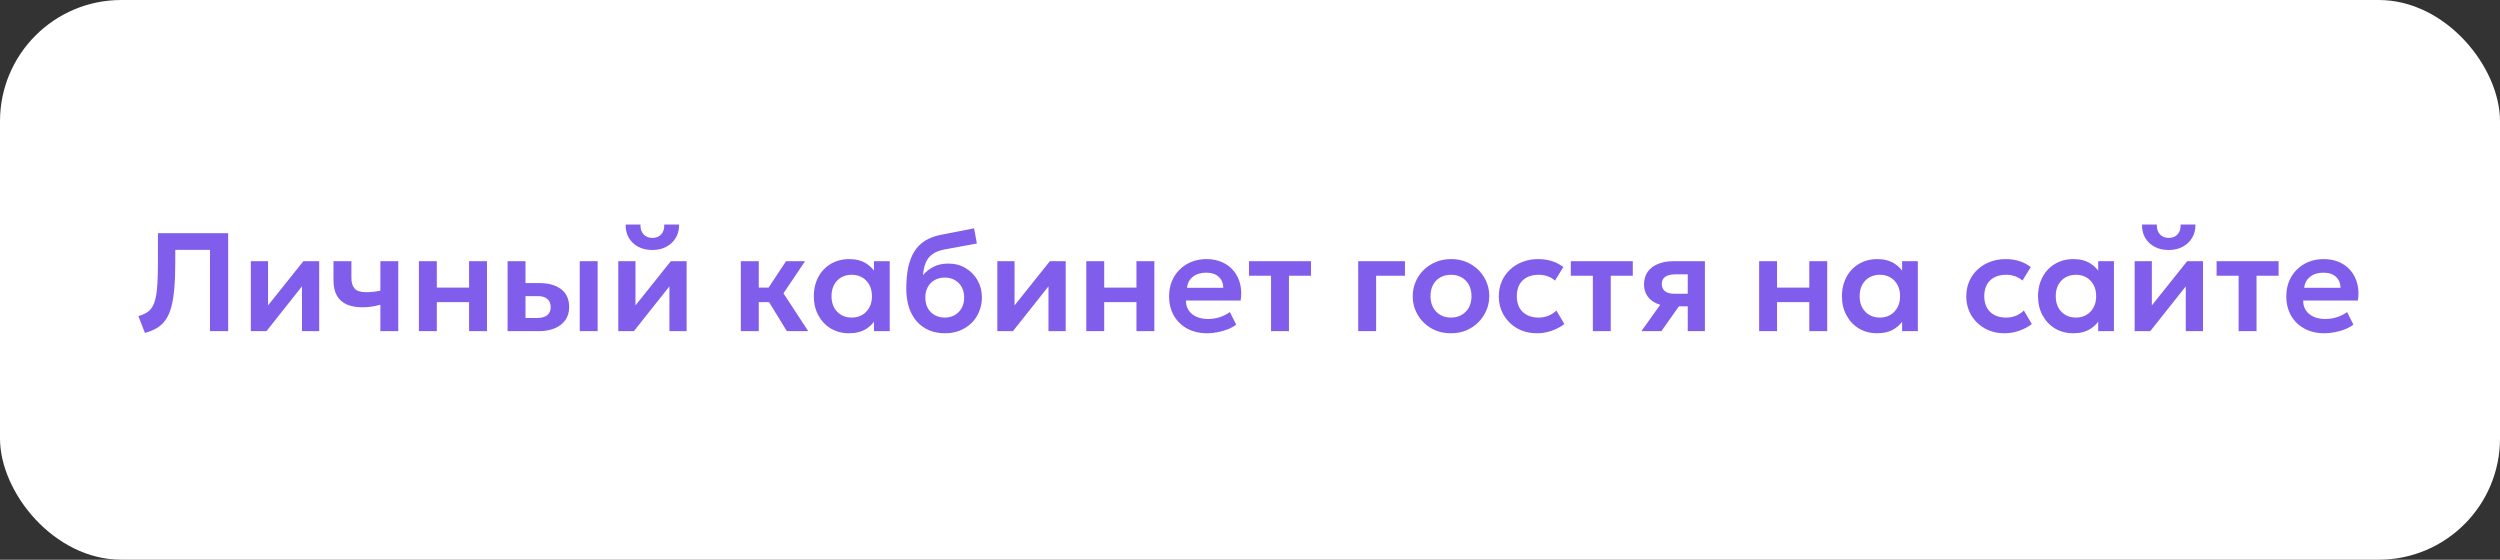
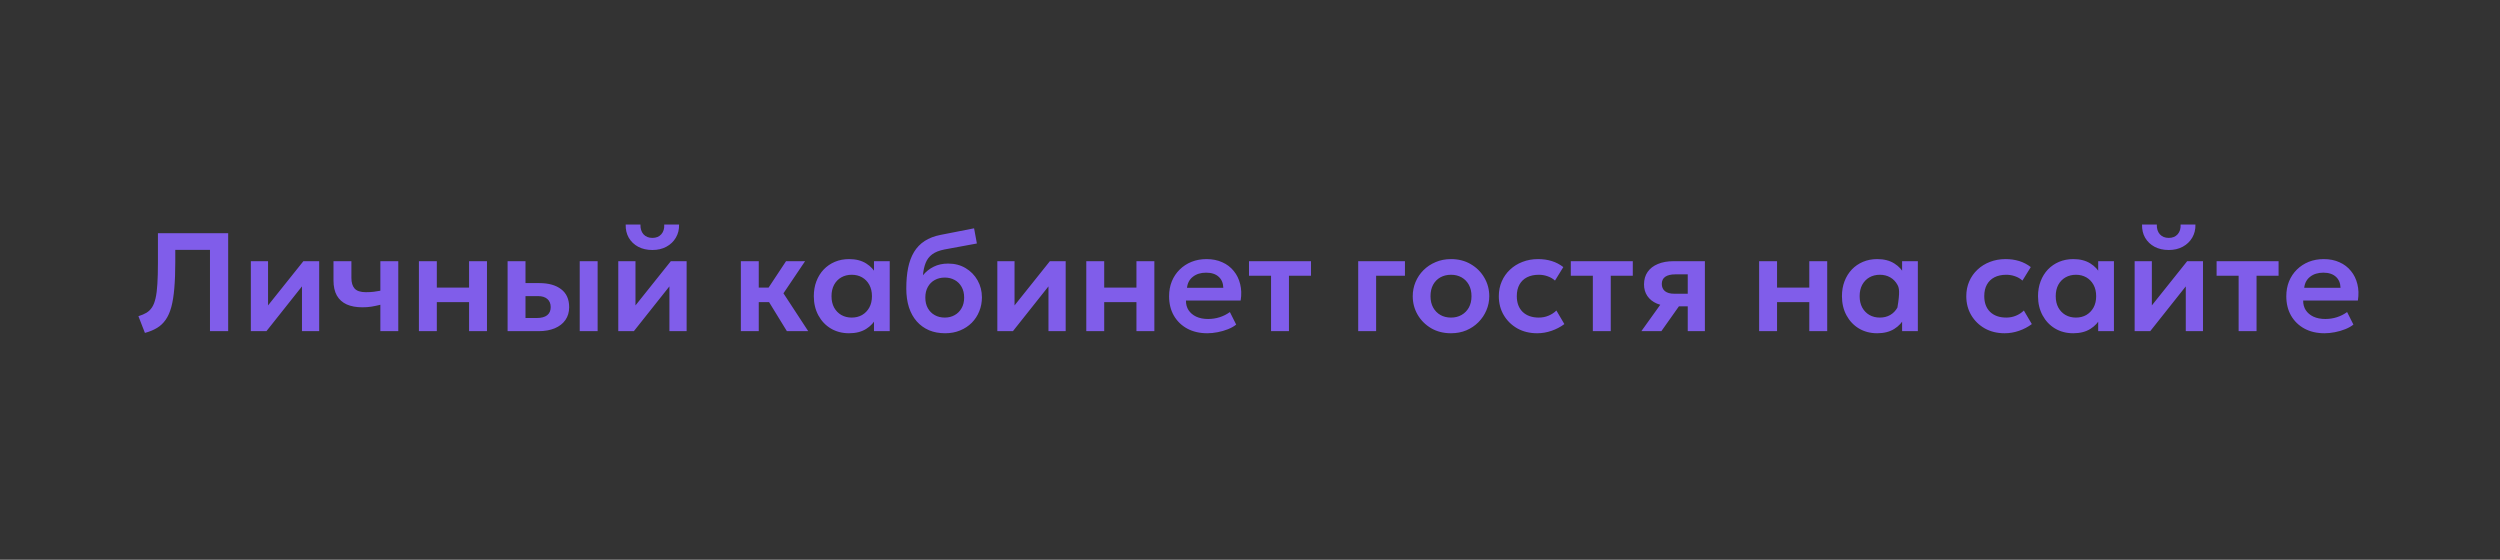
<svg xmlns="http://www.w3.org/2000/svg" width="268" height="60" viewBox="0 0 268 60" fill="none">
  <rect x="0" y="0" width="268" height="60" fill="#333333" stroke="none" />
-   <rect width="268" height="60" rx="13" fill="white" />
-   <path d="M15.535 35.688L14.838 33.895C15.178 33.79 15.465 33.667 15.7 33.528C15.94 33.383 16.14 33.188 16.3 32.943C16.46 32.697 16.585 32.375 16.675 31.975C16.77 31.57 16.835 31.06 16.87 30.445C16.91 29.825 16.93 29.07 16.93 28.18V25H24.46V35.5H22.51V26.785H18.79V28.105C18.79 29.185 18.755 30.12 18.685 30.91C18.62 31.7 18.512 32.37 18.363 32.92C18.212 33.47 18.01 33.925 17.755 34.285C17.505 34.645 17.198 34.935 16.832 35.155C16.468 35.375 16.035 35.553 15.535 35.688ZM26.889 35.5V28H28.734V32.74L32.522 28H34.217V35.5H32.372V30.7L28.562 35.5H26.889ZM40.775 35.5V32.672C40.43 32.758 40.105 32.825 39.8 32.875C39.495 32.92 39.18 32.943 38.855 32.943C38.195 32.943 37.633 32.84 37.168 32.635C36.708 32.425 36.355 32.108 36.11 31.683C35.87 31.253 35.75 30.71 35.75 30.055V28H37.67V29.793C37.67 30.293 37.785 30.672 38.015 30.933C38.25 31.192 38.65 31.323 39.215 31.323C39.545 31.323 39.83 31.308 40.07 31.277C40.315 31.242 40.55 31.205 40.775 31.165V28H42.695V35.5H40.775ZM44.907 35.5V28H46.827V30.828H50.284V28H52.204V35.5H50.284V32.388H46.827V35.5H44.907ZM54.414 35.5V28H56.334V34.09H57.541C58.031 34.09 58.401 33.992 58.651 33.797C58.906 33.597 59.034 33.307 59.034 32.928C59.034 32.553 58.916 32.263 58.681 32.057C58.446 31.848 58.109 31.742 57.669 31.742H56.101V30.348H57.819C58.809 30.348 59.589 30.567 60.159 31.008C60.729 31.442 61.014 32.083 61.014 32.928C61.014 33.462 60.879 33.922 60.609 34.307C60.339 34.693 59.959 34.987 59.469 35.193C58.979 35.398 58.404 35.5 57.744 35.5H54.414ZM62.146 35.5V28H64.066V35.5H62.146ZM66.279 35.5V28H68.124V32.74L71.911 28H73.606V35.5H71.761V30.7L67.951 35.5H66.279ZM69.939 26.8C69.359 26.8 68.851 26.685 68.416 26.455C67.981 26.22 67.644 25.898 67.404 25.488C67.169 25.078 67.059 24.605 67.074 24.07H68.656C68.641 24.5 68.749 24.848 68.979 25.113C69.214 25.372 69.534 25.503 69.939 25.503C70.344 25.503 70.661 25.372 70.891 25.113C71.126 24.848 71.231 24.5 71.206 24.07H72.796C72.811 24.595 72.696 25.065 72.451 25.48C72.211 25.89 71.874 26.212 71.439 26.448C71.004 26.683 70.504 26.8 69.939 26.8ZM84.354 35.5L81.924 31.54L84.264 28H86.304L83.986 31.442L86.641 35.5H84.354ZM79.419 35.5V28H81.339V30.828H83.604V32.388H81.339V35.5H79.419ZM91.021 35.725C90.286 35.725 89.633 35.555 89.063 35.215C88.498 34.875 88.053 34.405 87.728 33.805C87.403 33.205 87.241 32.52 87.241 31.75C87.241 31.17 87.333 30.637 87.518 30.152C87.703 29.668 87.963 29.247 88.298 28.892C88.638 28.538 89.038 28.262 89.498 28.067C89.963 27.872 90.471 27.775 91.021 27.775C91.746 27.775 92.356 27.93 92.851 28.24C93.346 28.55 93.716 28.953 93.961 29.448L93.691 29.86V28H95.378V35.5H93.691V33.64L93.961 34.053C93.716 34.547 93.346 34.95 92.851 35.26C92.356 35.57 91.746 35.725 91.021 35.725ZM91.306 34.045C91.721 34.045 92.091 33.953 92.416 33.767C92.741 33.578 92.998 33.312 93.188 32.972C93.378 32.627 93.473 32.22 93.473 31.75C93.473 31.28 93.378 30.872 93.188 30.527C92.998 30.183 92.741 29.918 92.416 29.733C92.091 29.547 91.721 29.455 91.306 29.455C90.891 29.455 90.518 29.547 90.188 29.733C89.863 29.918 89.606 30.183 89.416 30.527C89.231 30.872 89.138 31.28 89.138 31.75C89.138 32.22 89.231 32.627 89.416 32.972C89.606 33.312 89.863 33.578 90.188 33.767C90.518 33.953 90.891 34.045 91.306 34.045ZM101.31 35.725C100.675 35.725 100.102 35.617 99.592 35.403C99.082 35.182 98.645 34.867 98.28 34.458C97.915 34.042 97.635 33.54 97.44 32.95C97.25 32.355 97.155 31.683 97.155 30.933C97.155 30.102 97.22 29.363 97.35 28.712C97.485 28.058 97.697 27.49 97.987 27.01C98.277 26.53 98.657 26.137 99.127 25.832C99.597 25.527 100.165 25.31 100.83 25.18L104.422 24.475L104.722 26.102L101.227 26.747C100.677 26.858 100.245 27.03 99.93 27.265C99.615 27.5 99.382 27.805 99.232 28.18C99.082 28.55 98.985 28.992 98.94 29.508C99.255 29.122 99.637 28.817 100.087 28.593C100.537 28.367 101.057 28.255 101.647 28.255C102.352 28.255 102.975 28.418 103.515 28.742C104.06 29.067 104.487 29.505 104.797 30.055C105.107 30.605 105.262 31.212 105.262 31.878C105.262 32.407 105.167 32.905 104.977 33.37C104.792 33.835 104.525 34.245 104.175 34.6C103.825 34.95 103.407 35.225 102.922 35.425C102.442 35.625 101.905 35.725 101.31 35.725ZM101.28 34.045C101.675 34.045 102.027 33.958 102.337 33.782C102.652 33.608 102.9 33.36 103.08 33.04C103.265 32.72 103.357 32.34 103.357 31.9C103.357 31.46 103.267 31.08 103.087 30.76C102.907 30.435 102.66 30.188 102.345 30.017C102.03 29.843 101.675 29.755 101.28 29.755C100.88 29.755 100.522 29.843 100.207 30.017C99.892 30.188 99.645 30.435 99.465 30.76C99.285 31.08 99.195 31.46 99.195 31.9C99.195 32.34 99.285 32.72 99.465 33.04C99.645 33.36 99.892 33.608 100.207 33.782C100.522 33.958 100.88 34.045 101.28 34.045ZM106.914 35.5V28H108.759V32.74L112.546 28H114.241V35.5H112.396V30.7L108.586 35.5H106.914ZM116.45 35.5V28H118.37V30.828H121.827V28H123.747V35.5H121.827V32.388H118.37V35.5H116.45ZM129.422 35.725C128.607 35.725 127.892 35.56 127.277 35.23C126.662 34.895 126.182 34.43 125.837 33.835C125.497 33.24 125.327 32.547 125.327 31.758C125.327 31.177 125.424 30.645 125.619 30.16C125.819 29.675 126.099 29.255 126.459 28.9C126.824 28.54 127.249 28.262 127.734 28.067C128.224 27.872 128.759 27.775 129.339 27.775C129.969 27.775 130.532 27.887 131.027 28.113C131.522 28.332 131.932 28.645 132.257 29.05C132.587 29.45 132.817 29.92 132.947 30.46C133.082 30.995 133.099 31.58 132.999 32.215H127.134C127.129 32.61 127.222 32.955 127.412 33.25C127.607 33.545 127.882 33.778 128.237 33.947C128.597 34.112 129.019 34.195 129.504 34.195C129.934 34.195 130.347 34.133 130.742 34.008C131.137 33.883 131.504 33.697 131.844 33.453L132.519 34.795C132.284 34.985 131.992 35.15 131.642 35.29C131.292 35.43 130.922 35.538 130.532 35.612C130.147 35.688 129.777 35.725 129.422 35.725ZM127.247 30.85H131.139C131.124 30.345 130.957 29.95 130.637 29.665C130.317 29.375 129.869 29.23 129.294 29.23C128.724 29.23 128.254 29.375 127.884 29.665C127.514 29.95 127.302 30.345 127.247 30.85ZM136.256 35.5V29.56H133.893V28H140.538V29.56H138.176V35.5H136.256ZM145.6 35.5V28H150.61V29.56H147.52V35.5H145.6ZM155.547 35.725C154.747 35.725 154.037 35.545 153.417 35.185C152.802 34.82 152.32 34.337 151.97 33.737C151.62 33.133 151.445 32.47 151.445 31.75C151.445 31.22 151.545 30.715 151.745 30.235C151.945 29.755 152.227 29.332 152.592 28.968C152.962 28.598 153.397 28.308 153.897 28.098C154.397 27.883 154.947 27.775 155.547 27.775C156.342 27.775 157.047 27.955 157.662 28.315C158.282 28.675 158.767 29.157 159.117 29.762C159.472 30.367 159.65 31.03 159.65 31.75C159.65 32.28 159.547 32.785 159.342 33.265C159.142 33.74 158.86 34.163 158.495 34.532C158.13 34.903 157.697 35.195 157.197 35.41C156.697 35.62 156.147 35.725 155.547 35.725ZM155.547 34.045C155.967 34.045 156.342 33.953 156.672 33.767C157.007 33.578 157.27 33.312 157.46 32.972C157.65 32.627 157.745 32.22 157.745 31.75C157.745 31.28 157.65 30.872 157.46 30.527C157.27 30.183 157.01 29.918 156.68 29.733C156.35 29.547 155.972 29.455 155.547 29.455C155.122 29.455 154.742 29.547 154.407 29.733C154.077 29.918 153.817 30.183 153.627 30.527C153.442 30.872 153.35 31.28 153.35 31.75C153.35 32.22 153.445 32.627 153.635 32.972C153.825 33.312 154.085 33.578 154.415 33.767C154.745 33.953 155.122 34.045 155.547 34.045ZM164.783 35.725C163.988 35.725 163.281 35.553 162.661 35.208C162.046 34.858 161.561 34.385 161.206 33.79C160.851 33.19 160.673 32.51 160.673 31.75C160.673 31.175 160.778 30.648 160.988 30.168C161.198 29.683 161.493 29.262 161.873 28.907C162.253 28.547 162.698 28.27 163.208 28.075C163.723 27.875 164.283 27.775 164.888 27.775C165.413 27.775 165.901 27.845 166.351 27.985C166.801 28.125 167.213 28.34 167.588 28.63L166.696 30.078C166.461 29.867 166.193 29.712 165.893 29.613C165.598 29.508 165.288 29.455 164.963 29.455C164.473 29.455 164.051 29.545 163.696 29.725C163.346 29.905 163.076 30.165 162.886 30.505C162.696 30.845 162.601 31.258 162.601 31.742C162.601 32.462 162.811 33.028 163.231 33.438C163.656 33.843 164.233 34.045 164.963 34.045C165.328 34.045 165.673 33.977 165.998 33.843C166.323 33.708 166.606 33.523 166.846 33.288L167.701 34.742C167.291 35.047 166.833 35.288 166.328 35.462C165.823 35.638 165.308 35.725 164.783 35.725ZM170.753 35.5V29.56H168.39V28H175.035V29.56H172.673V35.5H170.753ZM175.954 35.5L178.736 31.615L179.194 32.822C178.584 32.822 178.059 32.73 177.619 32.545C177.179 32.355 176.839 32.085 176.599 31.735C176.359 31.385 176.239 30.97 176.239 30.49C176.239 29.97 176.366 29.525 176.621 29.155C176.881 28.78 177.249 28.495 177.724 28.3C178.199 28.1 178.756 28 179.396 28H182.764V35.5H180.926V29.41H179.599C179.124 29.41 178.761 29.497 178.511 29.672C178.266 29.843 178.144 30.098 178.144 30.438C178.144 30.767 178.256 31.025 178.481 31.21C178.711 31.395 179.041 31.488 179.471 31.488H181.144V32.837H179.981L178.099 35.5H175.954ZM188.579 35.5V28H190.499V30.828H193.956V28H195.876V35.5H193.956V32.388H190.499V35.5H188.579ZM201.236 35.725C200.501 35.725 199.848 35.555 199.278 35.215C198.713 34.875 198.268 34.405 197.943 33.805C197.618 33.205 197.456 32.52 197.456 31.75C197.456 31.17 197.548 30.637 197.733 30.152C197.918 29.668 198.178 29.247 198.513 28.892C198.853 28.538 199.253 28.262 199.713 28.067C200.178 27.872 200.686 27.775 201.236 27.775C201.961 27.775 202.571 27.93 203.066 28.24C203.561 28.55 203.931 28.953 204.176 29.448L203.906 29.86V28H205.593V35.5H203.906V33.64L204.176 34.053C203.931 34.547 203.561 34.95 203.066 35.26C202.571 35.57 201.961 35.725 201.236 35.725ZM201.521 34.045C201.936 34.045 202.306 33.953 202.631 33.767C202.956 33.578 203.213 33.312 203.403 32.972C203.593 32.627 203.688 32.22 203.688 31.75C203.688 31.28 203.593 30.872 203.403 30.527C203.213 30.183 202.956 29.918 202.631 29.733C202.306 29.547 201.936 29.455 201.521 29.455C201.106 29.455 200.733 29.547 200.403 29.733C200.078 29.918 199.821 30.183 199.631 30.527C199.446 30.872 199.353 31.28 199.353 31.75C199.353 32.22 199.446 32.627 199.631 32.972C199.821 33.312 200.078 33.578 200.403 33.767C200.733 33.953 201.106 34.045 201.521 34.045ZM214.896 35.725C214.101 35.725 213.393 35.553 212.773 35.208C212.158 34.858 211.673 34.385 211.318 33.79C210.963 33.19 210.786 32.51 210.786 31.75C210.786 31.175 210.891 30.648 211.101 30.168C211.311 29.683 211.606 29.262 211.986 28.907C212.366 28.547 212.811 28.27 213.321 28.075C213.836 27.875 214.396 27.775 215.001 27.775C215.526 27.775 216.013 27.845 216.463 27.985C216.913 28.125 217.326 28.34 217.701 28.63L216.808 30.078C216.573 29.867 216.306 29.712 216.006 29.613C215.711 29.508 215.401 29.455 215.076 29.455C214.586 29.455 214.163 29.545 213.808 29.725C213.458 29.905 213.188 30.165 212.998 30.505C212.808 30.845 212.713 31.258 212.713 31.742C212.713 32.462 212.923 33.028 213.343 33.438C213.768 33.843 214.346 34.045 215.076 34.045C215.441 34.045 215.786 33.977 216.111 33.843C216.436 33.708 216.718 33.523 216.958 33.288L217.813 34.742C217.403 35.047 216.946 35.288 216.441 35.462C215.936 35.638 215.421 35.725 214.896 35.725ZM222.256 35.725C221.521 35.725 220.869 35.555 220.299 35.215C219.734 34.875 219.289 34.405 218.964 33.805C218.639 33.205 218.476 32.52 218.476 31.75C218.476 31.17 218.569 30.637 218.754 30.152C218.939 29.668 219.199 29.247 219.534 28.892C219.874 28.538 220.274 28.262 220.734 28.067C221.199 27.872 221.706 27.775 222.256 27.775C222.981 27.775 223.591 27.93 224.086 28.24C224.581 28.55 224.951 28.953 225.196 29.448L224.926 29.86V28H226.614V35.5H224.926V33.64L225.196 34.053C224.951 34.547 224.581 34.95 224.086 35.26C223.591 35.57 222.981 35.725 222.256 35.725ZM222.541 34.045C222.956 34.045 223.326 33.953 223.651 33.767C223.976 33.578 224.234 33.312 224.424 32.972C224.614 32.627 224.709 32.22 224.709 31.75C224.709 31.28 224.614 30.872 224.424 30.527C224.234 30.183 223.976 29.918 223.651 29.733C223.326 29.547 222.956 29.455 222.541 29.455C222.126 29.455 221.754 29.547 221.424 29.733C221.099 29.918 220.841 30.183 220.651 30.527C220.466 30.872 220.374 31.28 220.374 31.75C220.374 32.22 220.466 32.627 220.651 32.972C220.841 33.312 221.099 33.578 221.424 33.767C221.754 33.953 222.126 34.045 222.541 34.045ZM228.833 35.5V28H230.678V32.74L234.465 28H236.16V35.5H234.315V30.7L230.505 35.5H228.833ZM232.493 26.8C231.913 26.8 231.405 26.685 230.97 26.455C230.535 26.22 230.198 25.898 229.958 25.488C229.723 25.078 229.613 24.605 229.628 24.07H231.21C231.195 24.5 231.303 24.848 231.533 25.113C231.768 25.372 232.088 25.503 232.493 25.503C232.898 25.503 233.215 25.372 233.445 25.113C233.68 24.848 233.785 24.5 233.76 24.07H235.35C235.365 24.595 235.25 25.065 235.005 25.48C234.765 25.89 234.428 26.212 233.993 26.448C233.558 26.683 233.058 26.8 232.493 26.8ZM239.981 35.5V29.56H237.619V28H244.264V29.56H241.901V35.5H239.981ZM249.187 35.725C248.372 35.725 247.657 35.56 247.042 35.23C246.427 34.895 245.947 34.43 245.602 33.835C245.262 33.24 245.092 32.547 245.092 31.758C245.092 31.177 245.19 30.645 245.385 30.16C245.585 29.675 245.865 29.255 246.225 28.9C246.59 28.54 247.015 28.262 247.5 28.067C247.99 27.872 248.525 27.775 249.105 27.775C249.735 27.775 250.297 27.887 250.792 28.113C251.287 28.332 251.697 28.645 252.022 29.05C252.352 29.45 252.582 29.92 252.712 30.46C252.847 30.995 252.865 31.58 252.765 32.215H246.9C246.895 32.61 246.987 32.955 247.177 33.25C247.372 33.545 247.647 33.778 248.002 33.947C248.362 34.112 248.785 34.195 249.27 34.195C249.7 34.195 250.112 34.133 250.507 34.008C250.902 33.883 251.27 33.697 251.61 33.453L252.285 34.795C252.05 34.985 251.757 35.15 251.407 35.29C251.057 35.43 250.687 35.538 250.297 35.612C249.912 35.688 249.542 35.725 249.187 35.725ZM247.012 30.85H250.905C250.89 30.345 250.722 29.95 250.402 29.665C250.082 29.375 249.635 29.23 249.06 29.23C248.49 29.23 248.02 29.375 247.65 29.665C247.28 29.95 247.067 30.345 247.012 30.85Z" fill="#805DEA" />
+   <path d="M15.535 35.688L14.838 33.895C15.178 33.79 15.465 33.667 15.7 33.528C15.94 33.383 16.14 33.188 16.3 32.943C16.46 32.697 16.585 32.375 16.675 31.975C16.77 31.57 16.835 31.06 16.87 30.445C16.91 29.825 16.93 29.07 16.93 28.18V25H24.46V35.5H22.51V26.785H18.79V28.105C18.79 29.185 18.755 30.12 18.685 30.91C18.62 31.7 18.512 32.37 18.363 32.92C18.212 33.47 18.01 33.925 17.755 34.285C17.505 34.645 17.198 34.935 16.832 35.155C16.468 35.375 16.035 35.553 15.535 35.688ZM26.889 35.5V28H28.734V32.74L32.522 28H34.217V35.5H32.372V30.7L28.562 35.5H26.889ZM40.775 35.5V32.672C40.43 32.758 40.105 32.825 39.8 32.875C39.495 32.92 39.18 32.943 38.855 32.943C38.195 32.943 37.633 32.84 37.168 32.635C36.708 32.425 36.355 32.108 36.11 31.683C35.87 31.253 35.75 30.71 35.75 30.055V28H37.67V29.793C37.67 30.293 37.785 30.672 38.015 30.933C38.25 31.192 38.65 31.323 39.215 31.323C39.545 31.323 39.83 31.308 40.07 31.277C40.315 31.242 40.55 31.205 40.775 31.165V28H42.695V35.5H40.775ZM44.907 35.5V28H46.827V30.828H50.284V28H52.204V35.5H50.284V32.388H46.827V35.5H44.907ZM54.414 35.5V28H56.334V34.09H57.541C58.031 34.09 58.401 33.992 58.651 33.797C58.906 33.597 59.034 33.307 59.034 32.928C59.034 32.553 58.916 32.263 58.681 32.057C58.446 31.848 58.109 31.742 57.669 31.742H56.101V30.348H57.819C58.809 30.348 59.589 30.567 60.159 31.008C60.729 31.442 61.014 32.083 61.014 32.928C61.014 33.462 60.879 33.922 60.609 34.307C60.339 34.693 59.959 34.987 59.469 35.193C58.979 35.398 58.404 35.5 57.744 35.5H54.414ZM62.146 35.5V28H64.066V35.5H62.146ZM66.279 35.5V28H68.124V32.74L71.911 28H73.606V35.5H71.761V30.7L67.951 35.5H66.279ZM69.939 26.8C69.359 26.8 68.851 26.685 68.416 26.455C67.981 26.22 67.644 25.898 67.404 25.488C67.169 25.078 67.059 24.605 67.074 24.07H68.656C68.641 24.5 68.749 24.848 68.979 25.113C69.214 25.372 69.534 25.503 69.939 25.503C70.344 25.503 70.661 25.372 70.891 25.113C71.126 24.848 71.231 24.5 71.206 24.07H72.796C72.811 24.595 72.696 25.065 72.451 25.48C72.211 25.89 71.874 26.212 71.439 26.448C71.004 26.683 70.504 26.8 69.939 26.8ZM84.354 35.5L81.924 31.54L84.264 28H86.304L83.986 31.442L86.641 35.5H84.354ZM79.419 35.5V28H81.339V30.828H83.604V32.388H81.339V35.5H79.419ZM91.021 35.725C90.286 35.725 89.633 35.555 89.063 35.215C88.498 34.875 88.053 34.405 87.728 33.805C87.403 33.205 87.241 32.52 87.241 31.75C87.241 31.17 87.333 30.637 87.518 30.152C87.703 29.668 87.963 29.247 88.298 28.892C88.638 28.538 89.038 28.262 89.498 28.067C89.963 27.872 90.471 27.775 91.021 27.775C91.746 27.775 92.356 27.93 92.851 28.24C93.346 28.55 93.716 28.953 93.961 29.448L93.691 29.86V28H95.378V35.5H93.691V33.64L93.961 34.053C93.716 34.547 93.346 34.95 92.851 35.26C92.356 35.57 91.746 35.725 91.021 35.725ZM91.306 34.045C91.721 34.045 92.091 33.953 92.416 33.767C92.741 33.578 92.998 33.312 93.188 32.972C93.378 32.627 93.473 32.22 93.473 31.75C93.473 31.28 93.378 30.872 93.188 30.527C92.998 30.183 92.741 29.918 92.416 29.733C92.091 29.547 91.721 29.455 91.306 29.455C90.891 29.455 90.518 29.547 90.188 29.733C89.863 29.918 89.606 30.183 89.416 30.527C89.231 30.872 89.138 31.28 89.138 31.75C89.138 32.22 89.231 32.627 89.416 32.972C89.606 33.312 89.863 33.578 90.188 33.767C90.518 33.953 90.891 34.045 91.306 34.045ZM101.31 35.725C100.675 35.725 100.102 35.617 99.592 35.403C99.082 35.182 98.645 34.867 98.28 34.458C97.915 34.042 97.635 33.54 97.44 32.95C97.25 32.355 97.155 31.683 97.155 30.933C97.155 30.102 97.22 29.363 97.35 28.712C97.485 28.058 97.697 27.49 97.987 27.01C98.277 26.53 98.657 26.137 99.127 25.832C99.597 25.527 100.165 25.31 100.83 25.18L104.422 24.475L104.722 26.102L101.227 26.747C100.677 26.858 100.245 27.03 99.93 27.265C99.615 27.5 99.382 27.805 99.232 28.18C99.082 28.55 98.985 28.992 98.94 29.508C99.255 29.122 99.637 28.817 100.087 28.593C100.537 28.367 101.057 28.255 101.647 28.255C102.352 28.255 102.975 28.418 103.515 28.742C104.06 29.067 104.487 29.505 104.797 30.055C105.107 30.605 105.262 31.212 105.262 31.878C105.262 32.407 105.167 32.905 104.977 33.37C104.792 33.835 104.525 34.245 104.175 34.6C103.825 34.95 103.407 35.225 102.922 35.425C102.442 35.625 101.905 35.725 101.31 35.725ZM101.28 34.045C101.675 34.045 102.027 33.958 102.337 33.782C102.652 33.608 102.9 33.36 103.08 33.04C103.265 32.72 103.357 32.34 103.357 31.9C103.357 31.46 103.267 31.08 103.087 30.76C102.907 30.435 102.66 30.188 102.345 30.017C102.03 29.843 101.675 29.755 101.28 29.755C100.88 29.755 100.522 29.843 100.207 30.017C99.892 30.188 99.645 30.435 99.465 30.76C99.285 31.08 99.195 31.46 99.195 31.9C99.195 32.34 99.285 32.72 99.465 33.04C99.645 33.36 99.892 33.608 100.207 33.782C100.522 33.958 100.88 34.045 101.28 34.045ZM106.914 35.5V28H108.759V32.74L112.546 28H114.241V35.5H112.396V30.7L108.586 35.5H106.914ZM116.45 35.5V28H118.37V30.828H121.827V28H123.747V35.5H121.827V32.388H118.37V35.5H116.45ZM129.422 35.725C128.607 35.725 127.892 35.56 127.277 35.23C126.662 34.895 126.182 34.43 125.837 33.835C125.497 33.24 125.327 32.547 125.327 31.758C125.327 31.177 125.424 30.645 125.619 30.16C125.819 29.675 126.099 29.255 126.459 28.9C126.824 28.54 127.249 28.262 127.734 28.067C128.224 27.872 128.759 27.775 129.339 27.775C129.969 27.775 130.532 27.887 131.027 28.113C131.522 28.332 131.932 28.645 132.257 29.05C132.587 29.45 132.817 29.92 132.947 30.46C133.082 30.995 133.099 31.58 132.999 32.215H127.134C127.129 32.61 127.222 32.955 127.412 33.25C127.607 33.545 127.882 33.778 128.237 33.947C128.597 34.112 129.019 34.195 129.504 34.195C129.934 34.195 130.347 34.133 130.742 34.008C131.137 33.883 131.504 33.697 131.844 33.453L132.519 34.795C132.284 34.985 131.992 35.15 131.642 35.29C131.292 35.43 130.922 35.538 130.532 35.612C130.147 35.688 129.777 35.725 129.422 35.725ZM127.247 30.85H131.139C131.124 30.345 130.957 29.95 130.637 29.665C130.317 29.375 129.869 29.23 129.294 29.23C128.724 29.23 128.254 29.375 127.884 29.665C127.514 29.95 127.302 30.345 127.247 30.85ZM136.256 35.5V29.56H133.893V28H140.538V29.56H138.176V35.5H136.256ZM145.6 35.5V28H150.61V29.56H147.52V35.5H145.6ZM155.547 35.725C154.747 35.725 154.037 35.545 153.417 35.185C152.802 34.82 152.32 34.337 151.97 33.737C151.62 33.133 151.445 32.47 151.445 31.75C151.445 31.22 151.545 30.715 151.745 30.235C151.945 29.755 152.227 29.332 152.592 28.968C152.962 28.598 153.397 28.308 153.897 28.098C154.397 27.883 154.947 27.775 155.547 27.775C156.342 27.775 157.047 27.955 157.662 28.315C158.282 28.675 158.767 29.157 159.117 29.762C159.472 30.367 159.65 31.03 159.65 31.75C159.65 32.28 159.547 32.785 159.342 33.265C159.142 33.74 158.86 34.163 158.495 34.532C158.13 34.903 157.697 35.195 157.197 35.41C156.697 35.62 156.147 35.725 155.547 35.725ZM155.547 34.045C155.967 34.045 156.342 33.953 156.672 33.767C157.007 33.578 157.27 33.312 157.46 32.972C157.65 32.627 157.745 32.22 157.745 31.75C157.745 31.28 157.65 30.872 157.46 30.527C157.27 30.183 157.01 29.918 156.68 29.733C156.35 29.547 155.972 29.455 155.547 29.455C155.122 29.455 154.742 29.547 154.407 29.733C154.077 29.918 153.817 30.183 153.627 30.527C153.442 30.872 153.35 31.28 153.35 31.75C153.35 32.22 153.445 32.627 153.635 32.972C153.825 33.312 154.085 33.578 154.415 33.767C154.745 33.953 155.122 34.045 155.547 34.045ZM164.783 35.725C163.988 35.725 163.281 35.553 162.661 35.208C162.046 34.858 161.561 34.385 161.206 33.79C160.851 33.19 160.673 32.51 160.673 31.75C160.673 31.175 160.778 30.648 160.988 30.168C161.198 29.683 161.493 29.262 161.873 28.907C162.253 28.547 162.698 28.27 163.208 28.075C163.723 27.875 164.283 27.775 164.888 27.775C165.413 27.775 165.901 27.845 166.351 27.985C166.801 28.125 167.213 28.34 167.588 28.63L166.696 30.078C166.461 29.867 166.193 29.712 165.893 29.613C165.598 29.508 165.288 29.455 164.963 29.455C164.473 29.455 164.051 29.545 163.696 29.725C163.346 29.905 163.076 30.165 162.886 30.505C162.696 30.845 162.601 31.258 162.601 31.742C162.601 32.462 162.811 33.028 163.231 33.438C163.656 33.843 164.233 34.045 164.963 34.045C165.328 34.045 165.673 33.977 165.998 33.843C166.323 33.708 166.606 33.523 166.846 33.288L167.701 34.742C167.291 35.047 166.833 35.288 166.328 35.462C165.823 35.638 165.308 35.725 164.783 35.725ZM170.753 35.5V29.56H168.39V28H175.035V29.56H172.673V35.5H170.753ZM175.954 35.5L178.736 31.615L179.194 32.822C178.584 32.822 178.059 32.73 177.619 32.545C177.179 32.355 176.839 32.085 176.599 31.735C176.359 31.385 176.239 30.97 176.239 30.49C176.239 29.97 176.366 29.525 176.621 29.155C176.881 28.78 177.249 28.495 177.724 28.3C178.199 28.1 178.756 28 179.396 28H182.764V35.5H180.926V29.41H179.599C179.124 29.41 178.761 29.497 178.511 29.672C178.266 29.843 178.144 30.098 178.144 30.438C178.144 30.767 178.256 31.025 178.481 31.21C178.711 31.395 179.041 31.488 179.471 31.488H181.144V32.837H179.981L178.099 35.5H175.954ZM188.579 35.5V28H190.499V30.828H193.956V28H195.876V35.5H193.956V32.388H190.499V35.5H188.579ZM201.236 35.725C200.501 35.725 199.848 35.555 199.278 35.215C198.713 34.875 198.268 34.405 197.943 33.805C197.618 33.205 197.456 32.52 197.456 31.75C197.456 31.17 197.548 30.637 197.733 30.152C197.918 29.668 198.178 29.247 198.513 28.892C198.853 28.538 199.253 28.262 199.713 28.067C200.178 27.872 200.686 27.775 201.236 27.775C201.961 27.775 202.571 27.93 203.066 28.24C203.561 28.55 203.931 28.953 204.176 29.448L203.906 29.86V28H205.593V35.5H203.906V33.64L204.176 34.053C203.931 34.547 203.561 34.95 203.066 35.26C202.571 35.57 201.961 35.725 201.236 35.725ZM201.521 34.045C201.936 34.045 202.306 33.953 202.631 33.767C202.956 33.578 203.213 33.312 203.403 32.972C203.688 31.28 203.593 30.872 203.403 30.527C203.213 30.183 202.956 29.918 202.631 29.733C202.306 29.547 201.936 29.455 201.521 29.455C201.106 29.455 200.733 29.547 200.403 29.733C200.078 29.918 199.821 30.183 199.631 30.527C199.446 30.872 199.353 31.28 199.353 31.75C199.353 32.22 199.446 32.627 199.631 32.972C199.821 33.312 200.078 33.578 200.403 33.767C200.733 33.953 201.106 34.045 201.521 34.045ZM214.896 35.725C214.101 35.725 213.393 35.553 212.773 35.208C212.158 34.858 211.673 34.385 211.318 33.79C210.963 33.19 210.786 32.51 210.786 31.75C210.786 31.175 210.891 30.648 211.101 30.168C211.311 29.683 211.606 29.262 211.986 28.907C212.366 28.547 212.811 28.27 213.321 28.075C213.836 27.875 214.396 27.775 215.001 27.775C215.526 27.775 216.013 27.845 216.463 27.985C216.913 28.125 217.326 28.34 217.701 28.63L216.808 30.078C216.573 29.867 216.306 29.712 216.006 29.613C215.711 29.508 215.401 29.455 215.076 29.455C214.586 29.455 214.163 29.545 213.808 29.725C213.458 29.905 213.188 30.165 212.998 30.505C212.808 30.845 212.713 31.258 212.713 31.742C212.713 32.462 212.923 33.028 213.343 33.438C213.768 33.843 214.346 34.045 215.076 34.045C215.441 34.045 215.786 33.977 216.111 33.843C216.436 33.708 216.718 33.523 216.958 33.288L217.813 34.742C217.403 35.047 216.946 35.288 216.441 35.462C215.936 35.638 215.421 35.725 214.896 35.725ZM222.256 35.725C221.521 35.725 220.869 35.555 220.299 35.215C219.734 34.875 219.289 34.405 218.964 33.805C218.639 33.205 218.476 32.52 218.476 31.75C218.476 31.17 218.569 30.637 218.754 30.152C218.939 29.668 219.199 29.247 219.534 28.892C219.874 28.538 220.274 28.262 220.734 28.067C221.199 27.872 221.706 27.775 222.256 27.775C222.981 27.775 223.591 27.93 224.086 28.24C224.581 28.55 224.951 28.953 225.196 29.448L224.926 29.86V28H226.614V35.5H224.926V33.64L225.196 34.053C224.951 34.547 224.581 34.95 224.086 35.26C223.591 35.57 222.981 35.725 222.256 35.725ZM222.541 34.045C222.956 34.045 223.326 33.953 223.651 33.767C223.976 33.578 224.234 33.312 224.424 32.972C224.614 32.627 224.709 32.22 224.709 31.75C224.709 31.28 224.614 30.872 224.424 30.527C224.234 30.183 223.976 29.918 223.651 29.733C223.326 29.547 222.956 29.455 222.541 29.455C222.126 29.455 221.754 29.547 221.424 29.733C221.099 29.918 220.841 30.183 220.651 30.527C220.466 30.872 220.374 31.28 220.374 31.75C220.374 32.22 220.466 32.627 220.651 32.972C220.841 33.312 221.099 33.578 221.424 33.767C221.754 33.953 222.126 34.045 222.541 34.045ZM228.833 35.5V28H230.678V32.74L234.465 28H236.16V35.5H234.315V30.7L230.505 35.5H228.833ZM232.493 26.8C231.913 26.8 231.405 26.685 230.97 26.455C230.535 26.22 230.198 25.898 229.958 25.488C229.723 25.078 229.613 24.605 229.628 24.07H231.21C231.195 24.5 231.303 24.848 231.533 25.113C231.768 25.372 232.088 25.503 232.493 25.503C232.898 25.503 233.215 25.372 233.445 25.113C233.68 24.848 233.785 24.5 233.76 24.07H235.35C235.365 24.595 235.25 25.065 235.005 25.48C234.765 25.89 234.428 26.212 233.993 26.448C233.558 26.683 233.058 26.8 232.493 26.8ZM239.981 35.5V29.56H237.619V28H244.264V29.56H241.901V35.5H239.981ZM249.187 35.725C248.372 35.725 247.657 35.56 247.042 35.23C246.427 34.895 245.947 34.43 245.602 33.835C245.262 33.24 245.092 32.547 245.092 31.758C245.092 31.177 245.19 30.645 245.385 30.16C245.585 29.675 245.865 29.255 246.225 28.9C246.59 28.54 247.015 28.262 247.5 28.067C247.99 27.872 248.525 27.775 249.105 27.775C249.735 27.775 250.297 27.887 250.792 28.113C251.287 28.332 251.697 28.645 252.022 29.05C252.352 29.45 252.582 29.92 252.712 30.46C252.847 30.995 252.865 31.58 252.765 32.215H246.9C246.895 32.61 246.987 32.955 247.177 33.25C247.372 33.545 247.647 33.778 248.002 33.947C248.362 34.112 248.785 34.195 249.27 34.195C249.7 34.195 250.112 34.133 250.507 34.008C250.902 33.883 251.27 33.697 251.61 33.453L252.285 34.795C252.05 34.985 251.757 35.15 251.407 35.29C251.057 35.43 250.687 35.538 250.297 35.612C249.912 35.688 249.542 35.725 249.187 35.725ZM247.012 30.85H250.905C250.89 30.345 250.722 29.95 250.402 29.665C250.082 29.375 249.635 29.23 249.06 29.23C248.49 29.23 248.02 29.375 247.65 29.665C247.28 29.95 247.067 30.345 247.012 30.85Z" fill="#805DEA" />
</svg>